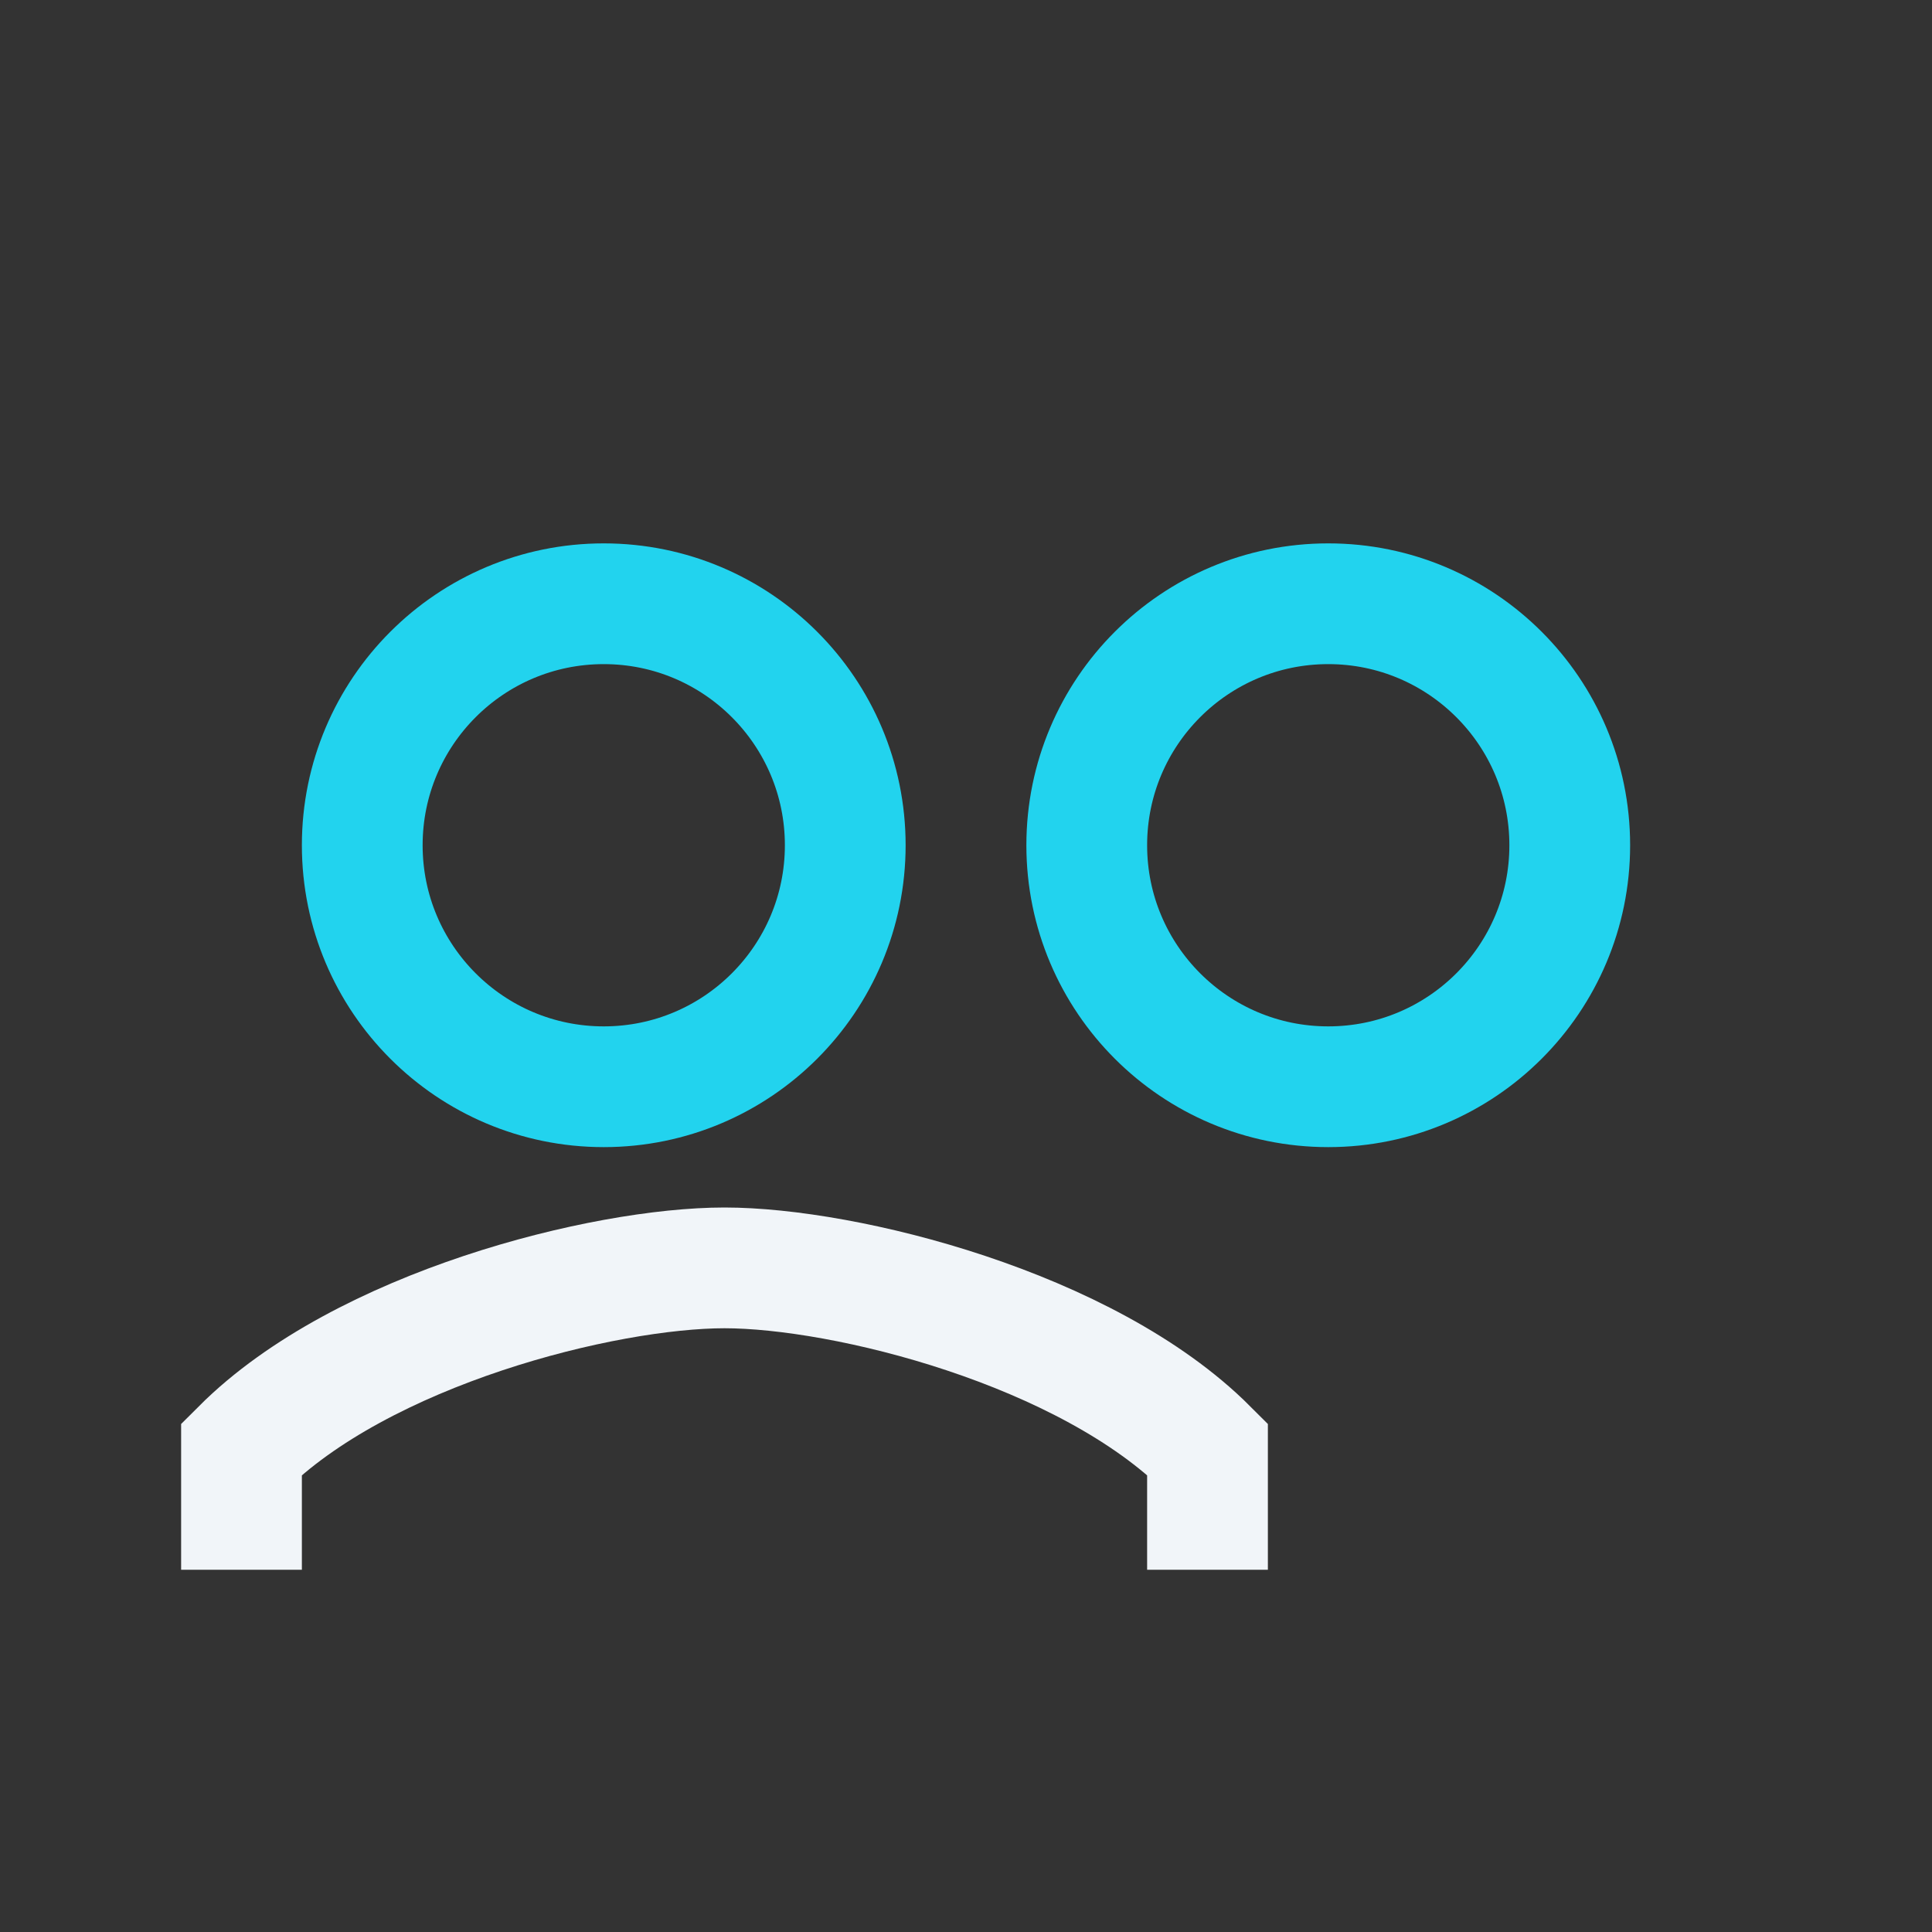
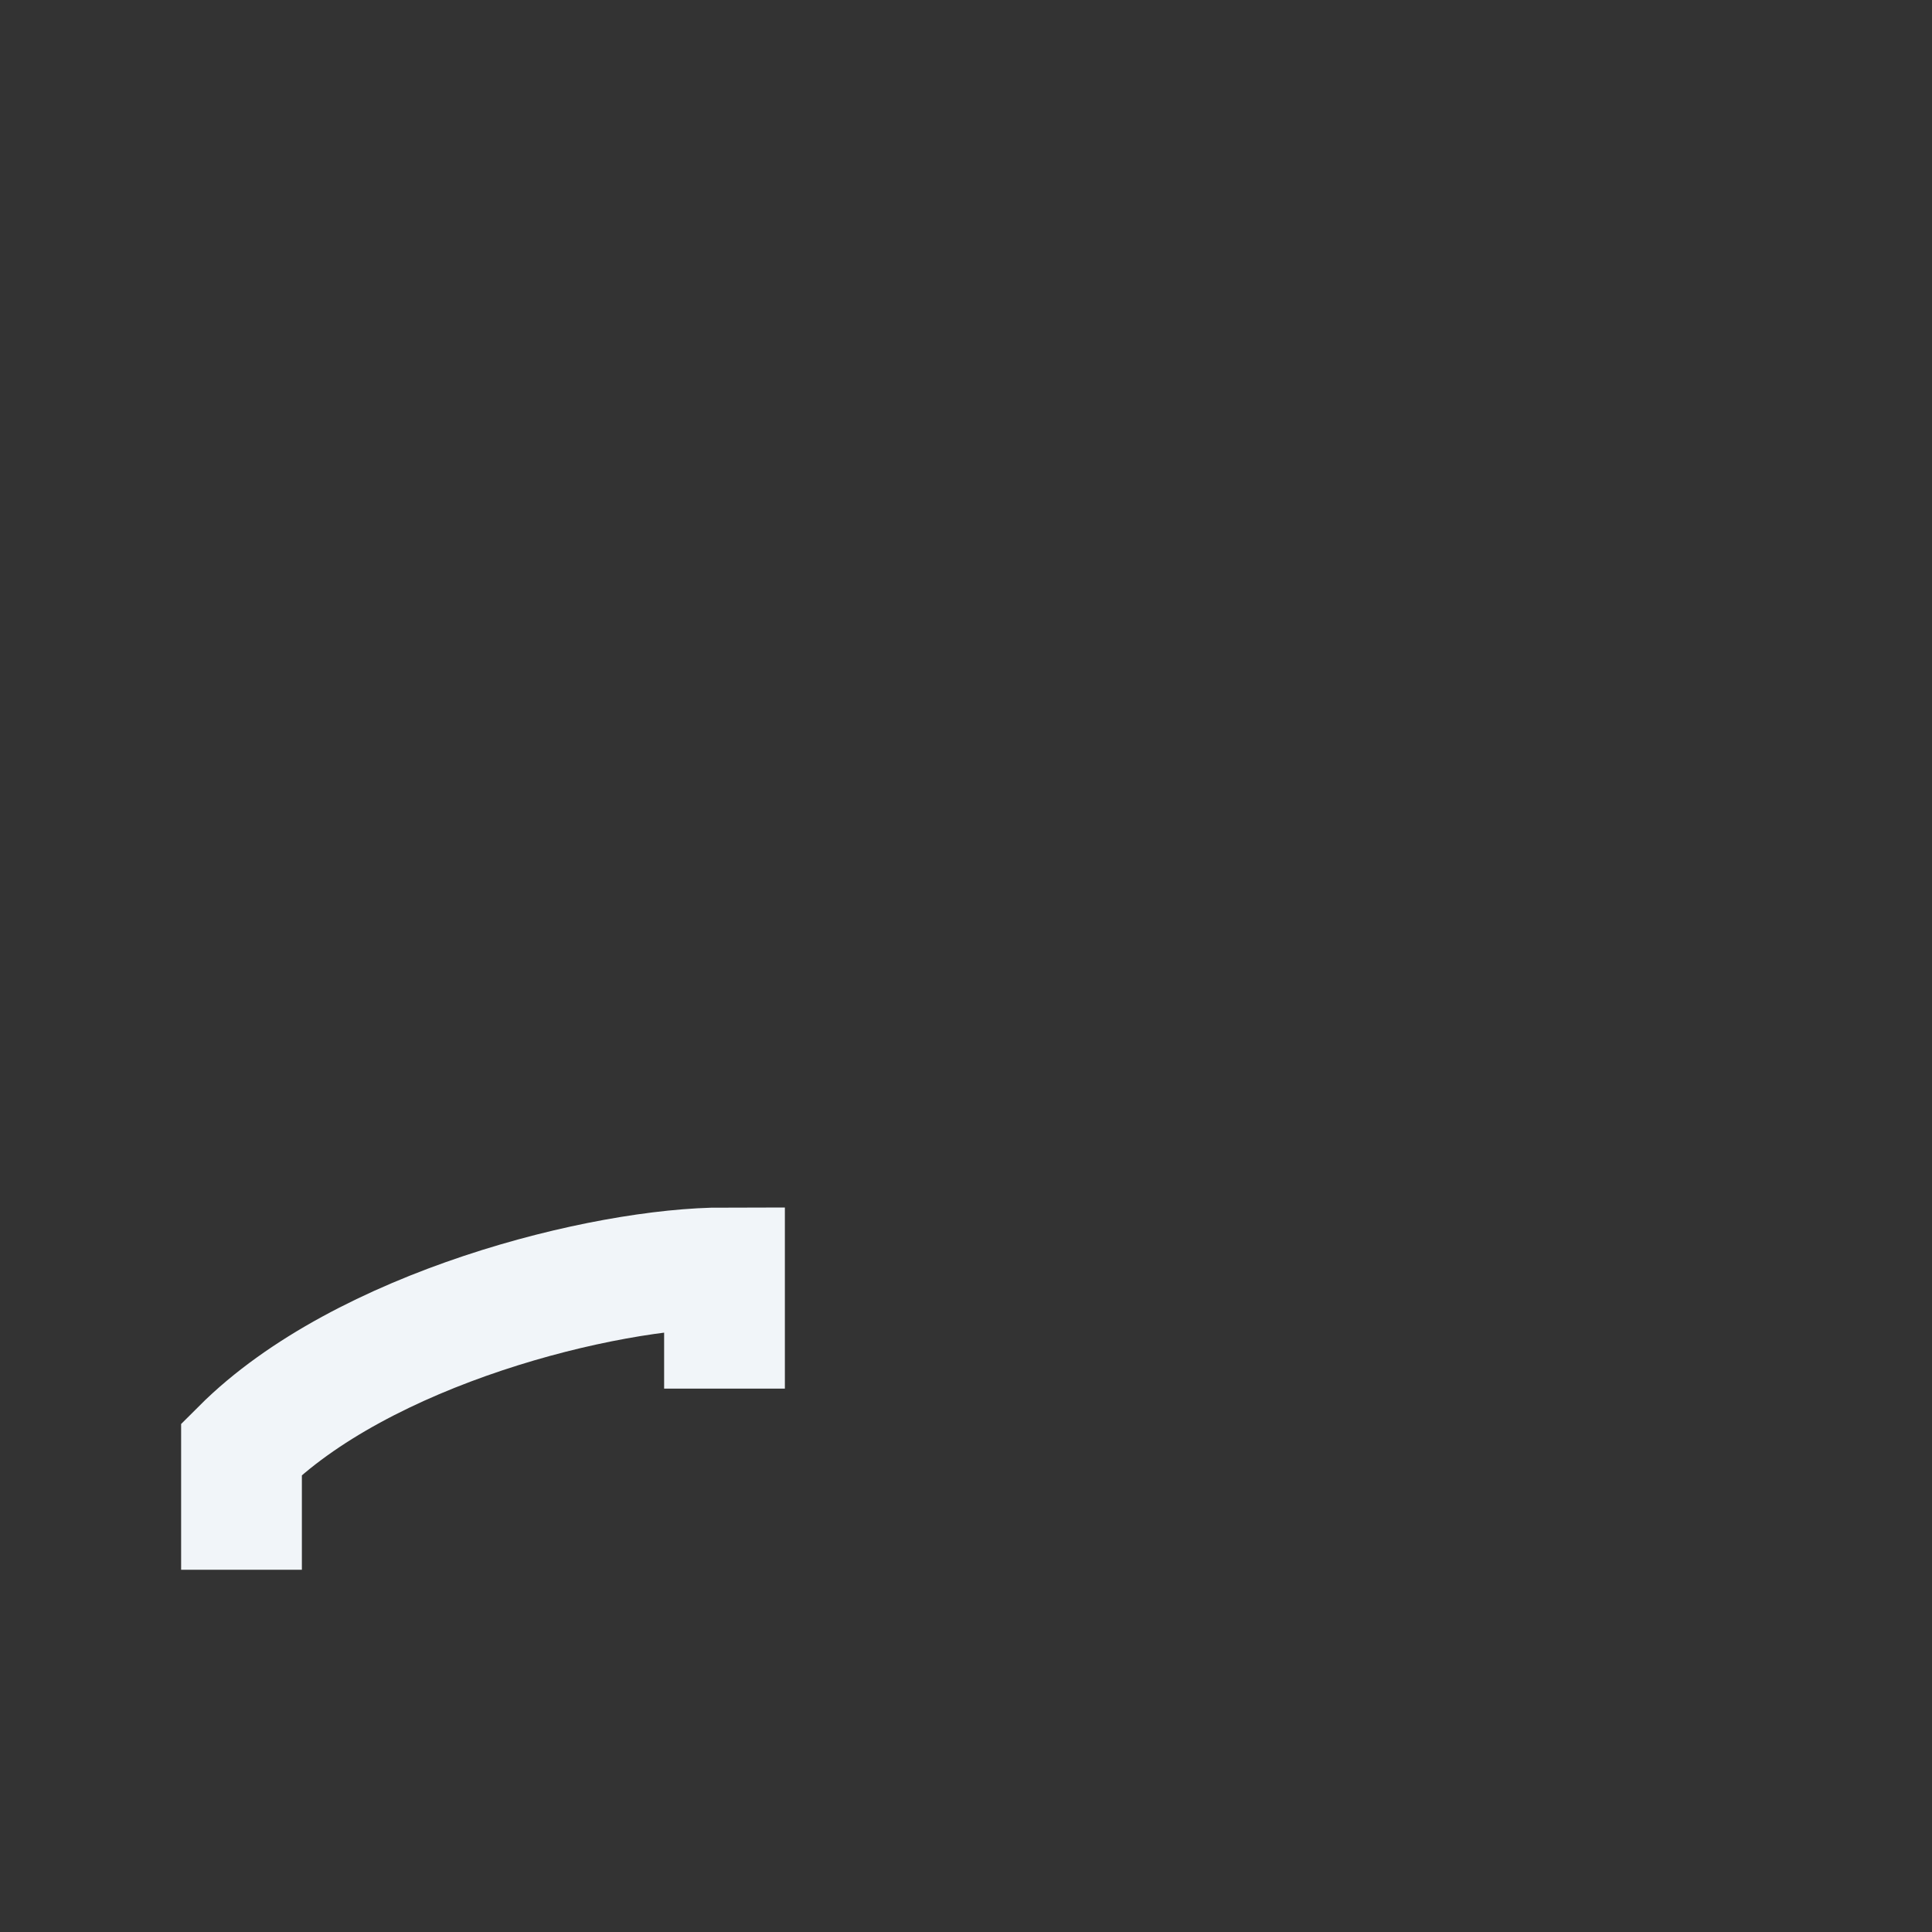
<svg xmlns="http://www.w3.org/2000/svg" width="32" height="32" viewBox="0 0 32 32">
  <rect x="0" y="0" width="32" height="32" fill="#333333" stroke="none" />
-   <circle cx="10" cy="14" r="4" fill="none" stroke="#22D3EE" stroke-width="2" />
-   <circle cx="22" cy="14" r="4" fill="none" stroke="#22D3EE" stroke-width="2" />
-   <path d="M4 26v-2c2-2 6-3 8-3s6 1 8 3v2" fill="none" stroke="#F1F5F9" stroke-width="2" />
+   <path d="M4 26v-2c2-2 6-3 8-3v2" fill="none" stroke="#F1F5F9" stroke-width="2" />
</svg>